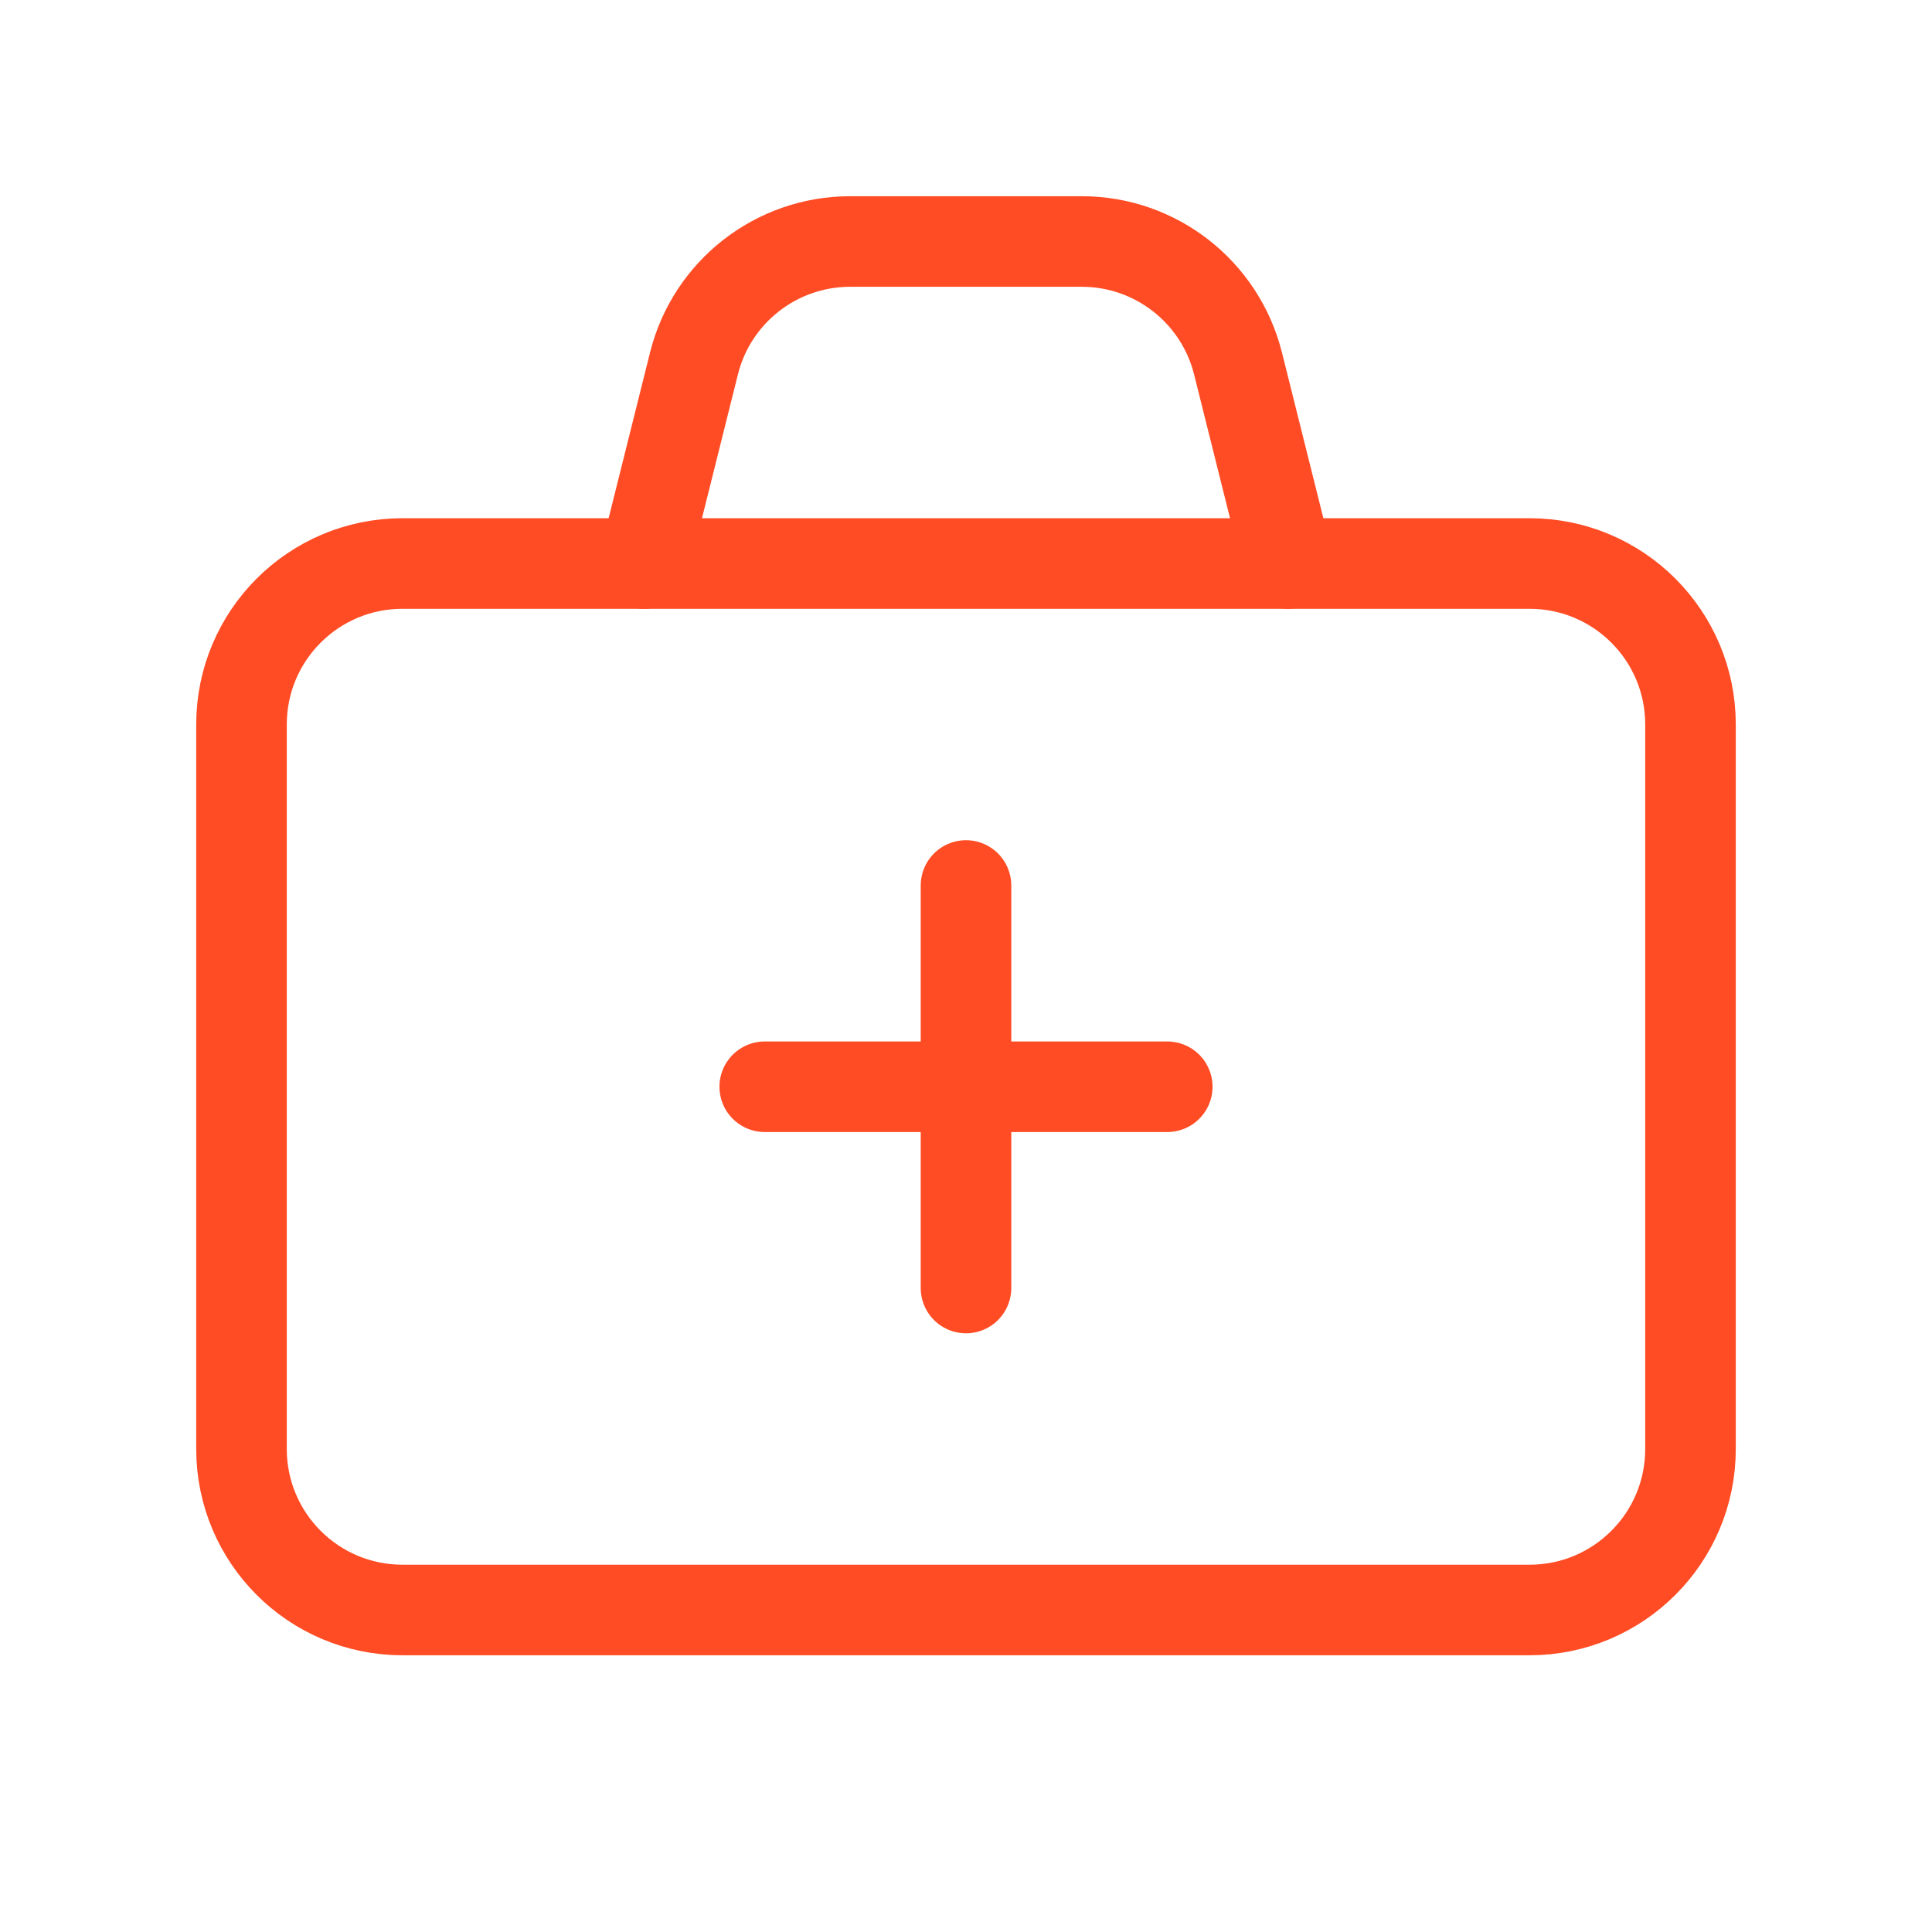
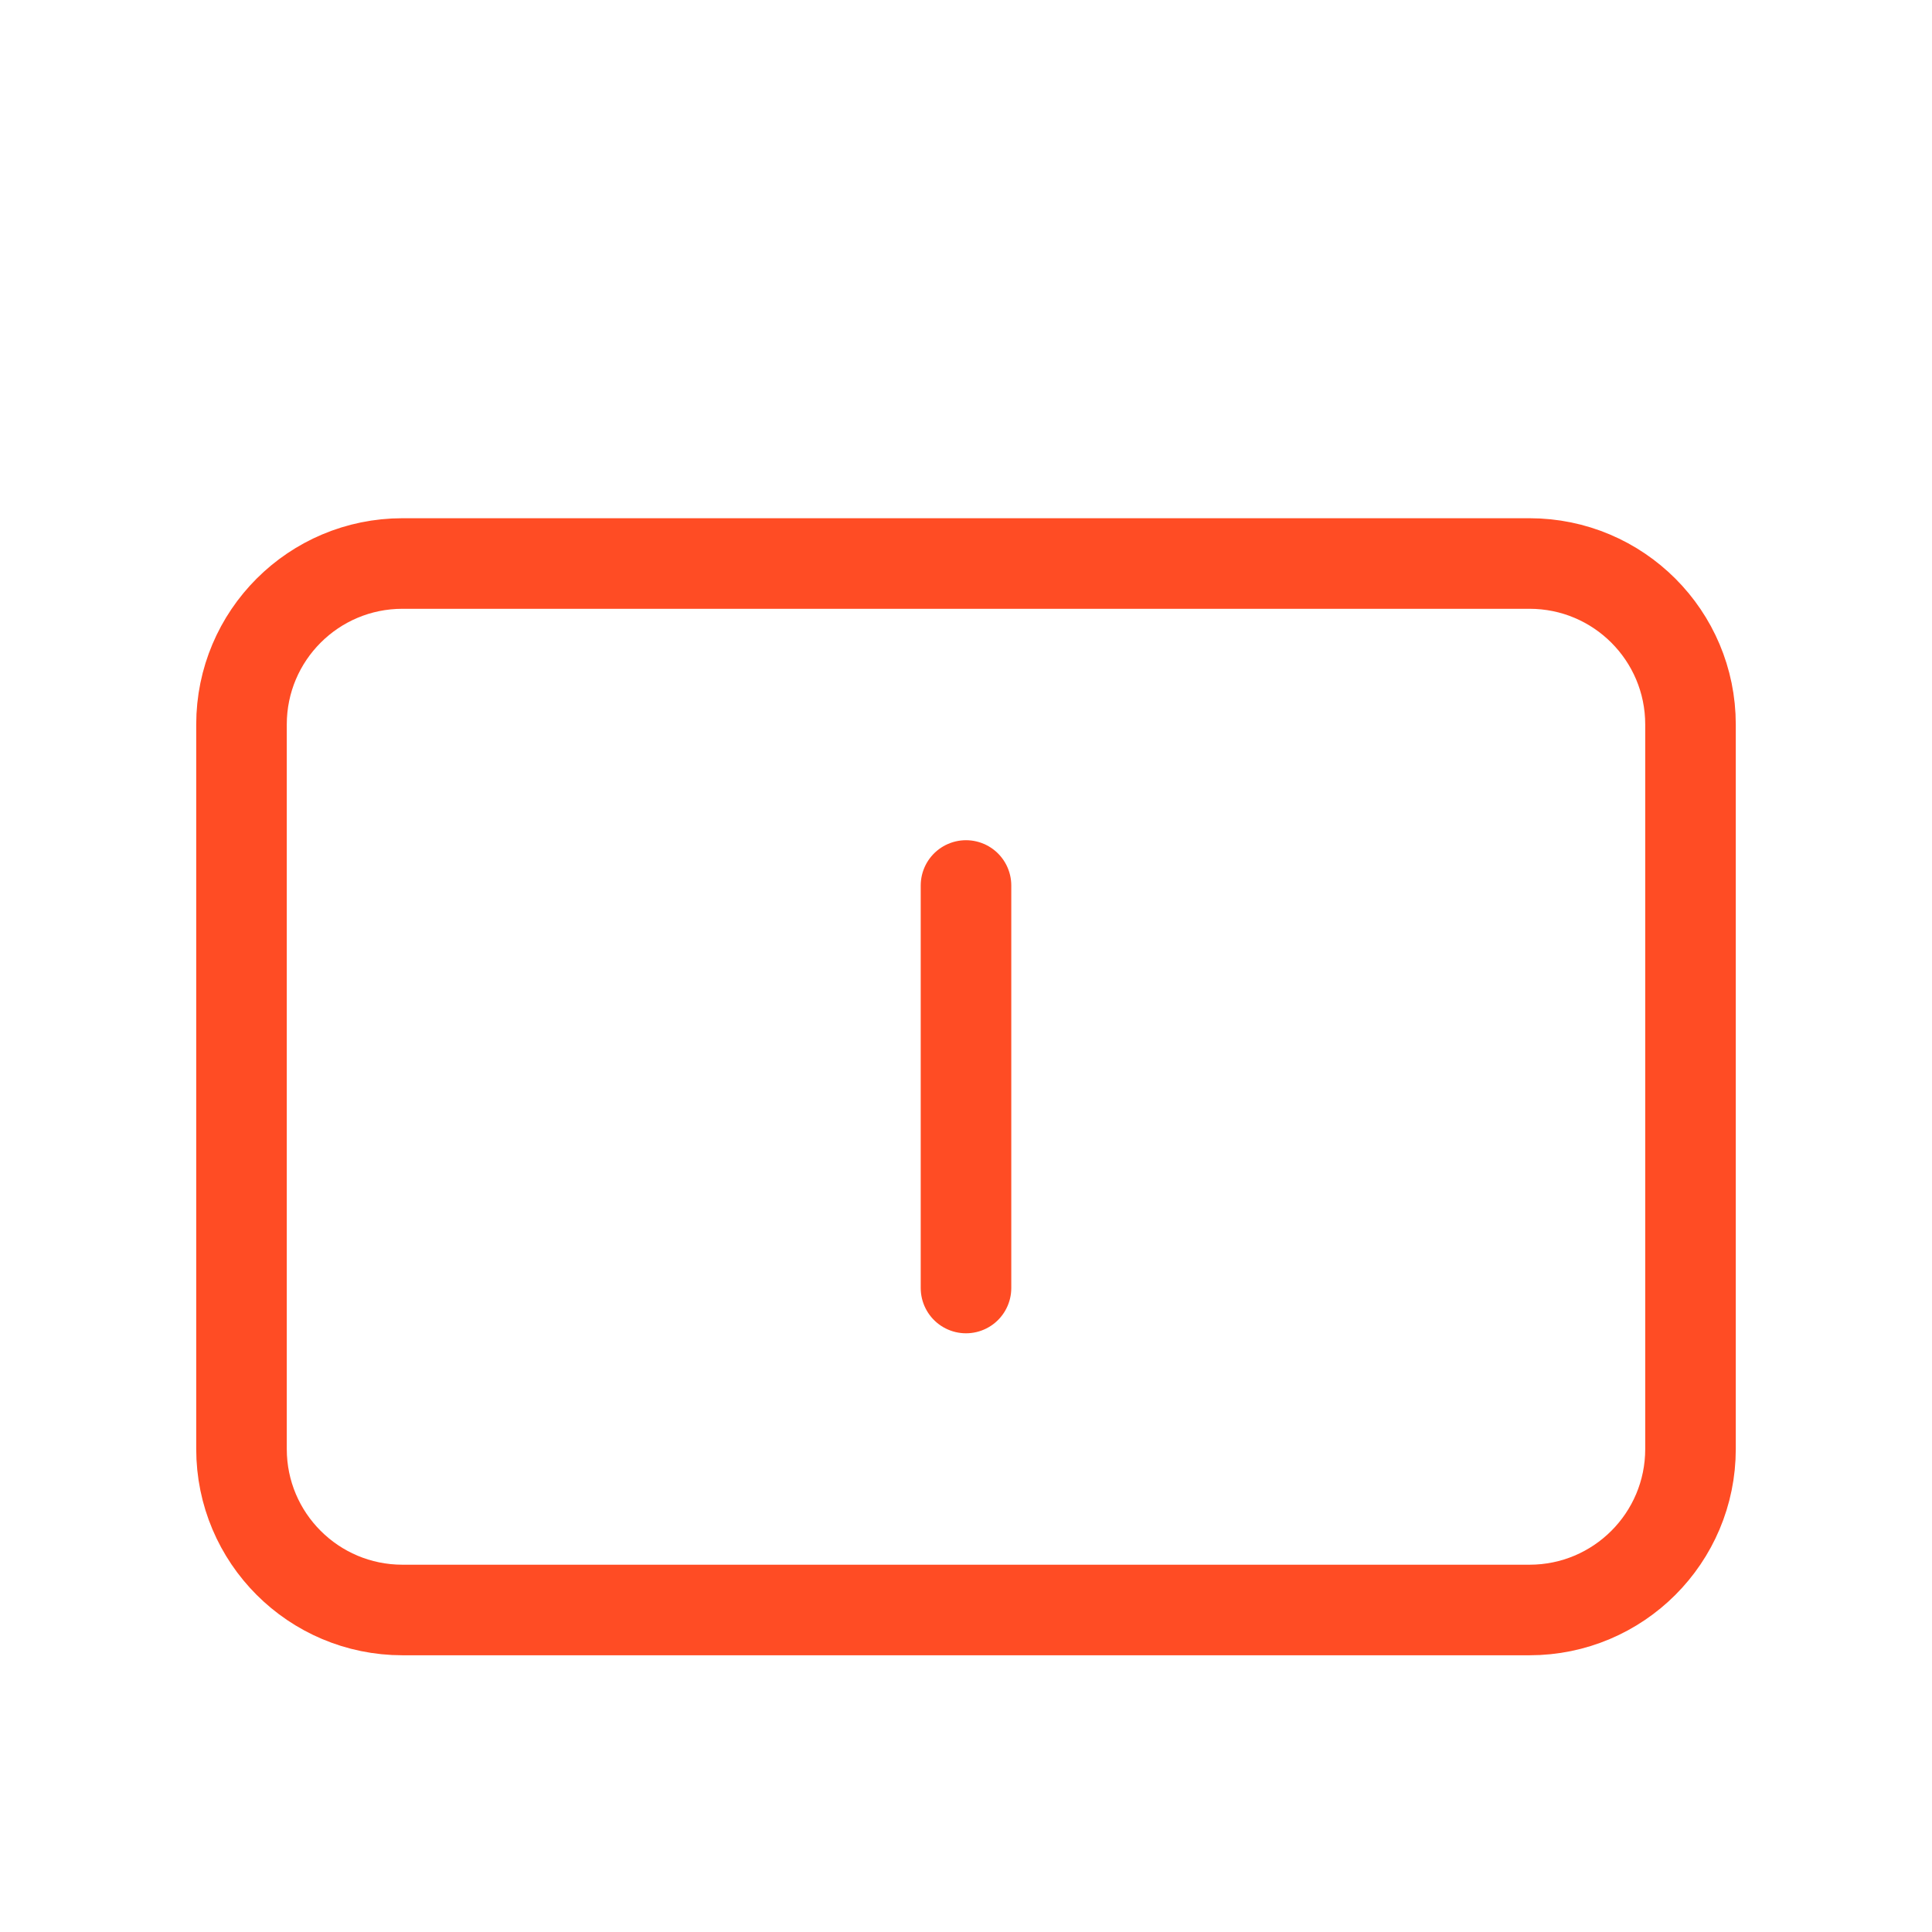
<svg xmlns="http://www.w3.org/2000/svg" width="64" height="64" viewBox="0 0 64 64" fill="none">
-   <path fill-rule="evenodd" clip-rule="evenodd" d="M13.333 18.667H50.667C53.613 18.667 56 21.053 56 24V48C56 50.947 53.613 53.333 50.667 53.333H13.333C10.387 53.333 8 50.947 8 48V24C8 21.053 10.387 18.667 13.333 18.667Z" stroke="#FF4C24" stroke-width="3" stroke-linecap="round" stroke-linejoin="round" />
-   <path d="M25.333 36H38.667" stroke="#FF4C24" stroke-width="3" stroke-linecap="round" stroke-linejoin="round" />
+   <path fill-rule="evenodd" clip-rule="evenodd" d="M13.333 18.667H50.667C53.613 18.667 56 21.053 56 24V48C56 50.947 53.613 53.333 50.667 53.333H13.333C10.387 53.333 8 50.947 8 48V24C8 21.053 10.387 18.667 13.333 18.667" stroke="#FF4C24" stroke-width="3" stroke-linecap="round" stroke-linejoin="round" />
  <path d="M32 29.333V42.667" stroke="#FF4C24" stroke-width="3" stroke-linecap="round" stroke-linejoin="round" />
-   <path d="M42.667 18.667L41.011 12.04C40.416 9.667 38.283 8 35.835 8H28.163C25.715 8 23.581 9.667 22.989 12.04L21.333 18.667" stroke="#FF4C24" stroke-width="3" stroke-linecap="round" stroke-linejoin="round" />
</svg>